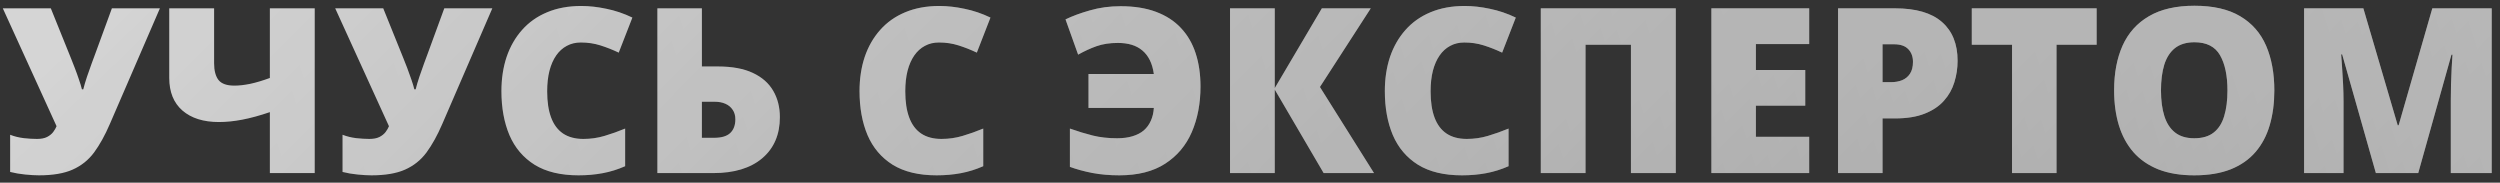
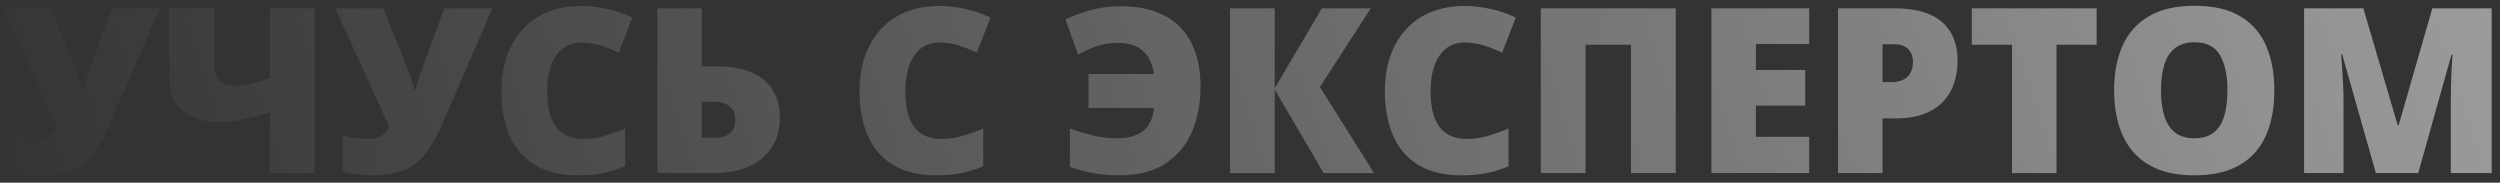
<svg xmlns="http://www.w3.org/2000/svg" width="260" height="19" viewBox="0 0 260 19" fill="none">
  <rect x="0" y="0" width="260" height="19" fill="#333333" stroke="none" />
  <g opacity="0.8">
-     <path d="M16.629 0.867L11.426 12.891C10.918 14.07 10.371 15.059 9.785 15.855C9.199 16.645 8.457 17.238 7.559 17.637C6.668 18.035 5.5 18.234 4.055 18.234C3.664 18.234 3.188 18.207 2.625 18.152C2.07 18.098 1.547 18.008 1.055 17.883V14.016C1.492 14.188 1.965 14.305 2.473 14.367C2.98 14.422 3.438 14.449 3.844 14.449C4.273 14.449 4.621 14.383 4.887 14.25C5.16 14.109 5.375 13.938 5.531 13.734C5.688 13.523 5.805 13.32 5.883 13.125L0.293 0.867H5.285L7.395 6.094C7.504 6.359 7.633 6.688 7.781 7.078C7.93 7.461 8.07 7.852 8.203 8.25C8.344 8.648 8.449 8.996 8.52 9.293H8.66C8.754 8.91 8.883 8.473 9.047 7.98C9.211 7.488 9.375 7.023 9.539 6.586C9.703 6.148 9.82 5.832 9.891 5.637L11.637 0.867H16.629ZM32.73 18H28.066V11.66C27.012 12.02 26.055 12.281 25.195 12.445C24.344 12.609 23.535 12.691 22.77 12.691C21.16 12.691 19.895 12.293 18.973 11.496C18.059 10.699 17.602 9.57 17.602 8.109V0.867H22.266V6.574C22.266 7.34 22.418 7.922 22.723 8.32C23.035 8.711 23.586 8.906 24.375 8.906C24.859 8.906 25.41 8.844 26.027 8.719C26.645 8.586 27.324 8.383 28.066 8.109V0.867H32.73V18ZM51.199 0.867L45.996 12.891C45.488 14.07 44.941 15.059 44.355 15.855C43.77 16.645 43.027 17.238 42.129 17.637C41.238 18.035 40.07 18.234 38.625 18.234C38.234 18.234 37.758 18.207 37.195 18.152C36.641 18.098 36.117 18.008 35.625 17.883V14.016C36.062 14.188 36.535 14.305 37.043 14.367C37.551 14.422 38.008 14.449 38.414 14.449C38.844 14.449 39.191 14.383 39.457 14.25C39.73 14.109 39.945 13.938 40.102 13.734C40.258 13.523 40.375 13.32 40.453 13.125L34.863 0.867H39.855L41.965 6.094C42.074 6.359 42.203 6.688 42.352 7.078C42.5 7.461 42.641 7.852 42.773 8.25C42.914 8.648 43.02 8.996 43.09 9.293H43.23C43.324 8.91 43.453 8.473 43.617 7.98C43.781 7.488 43.945 7.023 44.109 6.586C44.273 6.148 44.391 5.832 44.461 5.637L46.207 0.867H51.199ZM60.41 4.418C59.863 4.418 59.375 4.535 58.945 4.77C58.516 4.996 58.148 5.328 57.844 5.766C57.539 6.203 57.305 6.738 57.141 7.371C56.984 7.996 56.906 8.707 56.906 9.504C56.906 10.582 57.043 11.488 57.316 12.223C57.59 12.957 58.004 13.512 58.559 13.887C59.121 14.262 59.824 14.449 60.668 14.449C61.434 14.449 62.168 14.344 62.871 14.133C63.582 13.922 64.297 13.668 65.016 13.371V17.285C64.258 17.621 63.48 17.863 62.684 18.012C61.895 18.16 61.055 18.234 60.164 18.234C58.305 18.234 56.781 17.867 55.594 17.133C54.414 16.391 53.543 15.363 52.98 14.051C52.426 12.738 52.148 11.215 52.148 9.48C52.148 8.184 52.328 6.996 52.688 5.918C53.055 4.84 53.59 3.906 54.293 3.117C54.996 2.32 55.863 1.707 56.895 1.277C57.934 0.84 59.121 0.621 60.457 0.621C61.285 0.621 62.156 0.719 63.07 0.914C63.992 1.102 64.891 1.406 65.766 1.828L64.348 5.473C63.723 5.176 63.09 4.926 62.449 4.723C61.809 4.52 61.129 4.418 60.41 4.418ZM68.367 18V0.867H72.996V6.914H74.672C76.141 6.914 77.348 7.137 78.293 7.582C79.246 8.027 79.953 8.648 80.414 9.445C80.875 10.234 81.106 11.148 81.106 12.188C81.106 13.992 80.496 15.414 79.277 16.453C78.059 17.484 76.363 18 74.191 18H68.367ZM72.996 14.332H74.273C75.031 14.332 75.586 14.168 75.938 13.84C76.297 13.504 76.477 13.027 76.477 12.41C76.477 12.012 76.383 11.68 76.195 11.414C76.016 11.141 75.766 10.934 75.445 10.793C75.125 10.652 74.766 10.582 74.367 10.582H72.996V14.332ZM97.652 4.418C97.106 4.418 96.617 4.535 96.188 4.77C95.758 4.996 95.391 5.328 95.086 5.766C94.781 6.203 94.547 6.738 94.383 7.371C94.227 7.996 94.148 8.707 94.148 9.504C94.148 10.582 94.285 11.488 94.559 12.223C94.832 12.957 95.246 13.512 95.801 13.887C96.363 14.262 97.066 14.449 97.91 14.449C98.676 14.449 99.41 14.344 100.113 14.133C100.824 13.922 101.539 13.668 102.258 13.371V17.285C101.5 17.621 100.723 17.863 99.926 18.012C99.137 18.16 98.297 18.234 97.406 18.234C95.547 18.234 94.023 17.867 92.836 17.133C91.656 16.391 90.785 15.363 90.223 14.051C89.668 12.738 89.391 11.215 89.391 9.48C89.391 8.184 89.57 6.996 89.93 5.918C90.297 4.84 90.832 3.906 91.535 3.117C92.238 2.32 93.106 1.707 94.137 1.277C95.176 0.84 96.363 0.621 97.699 0.621C98.527 0.621 99.398 0.719 100.312 0.914C101.234 1.102 102.133 1.406 103.008 1.828L101.59 5.473C100.965 5.176 100.332 4.926 99.691 4.723C99.051 4.52 98.371 4.418 97.652 4.418ZM116.262 4.465C115.418 4.465 114.676 4.578 114.035 4.805C113.402 5.031 112.766 5.324 112.125 5.684L110.812 2.016C111.516 1.672 112.363 1.359 113.355 1.078C114.348 0.789 115.41 0.645 116.543 0.645C117.957 0.645 119.184 0.84 120.223 1.23C121.27 1.621 122.133 2.18 122.812 2.906C123.5 3.633 124.012 4.512 124.348 5.543C124.684 6.566 124.852 7.719 124.852 9C124.852 10.758 124.551 12.336 123.949 13.734C123.348 15.125 122.422 16.223 121.172 17.027C119.93 17.832 118.34 18.234 116.402 18.234C115.395 18.234 114.457 18.152 113.59 17.988C112.723 17.816 111.949 17.605 111.27 17.355V13.371C112.105 13.668 112.902 13.91 113.66 14.098C114.418 14.285 115.258 14.379 116.18 14.379C116.789 14.379 117.324 14.309 117.785 14.168C118.254 14.027 118.645 13.824 118.957 13.559C119.27 13.285 119.512 12.953 119.684 12.562C119.863 12.172 119.969 11.727 120 11.227H113.203V7.699H120C119.922 7.137 119.781 6.652 119.578 6.246C119.375 5.84 119.113 5.504 118.793 5.238C118.473 4.973 118.102 4.777 117.68 4.652C117.258 4.527 116.785 4.465 116.262 4.465ZM142.898 18H137.66L132.574 9.316V18H127.922V0.867H132.574V9.164L137.473 0.867H142.559L137.273 9.047L142.898 18ZM152.285 4.418C151.738 4.418 151.25 4.535 150.82 4.77C150.391 4.996 150.023 5.328 149.719 5.766C149.414 6.203 149.18 6.738 149.016 7.371C148.859 7.996 148.781 8.707 148.781 9.504C148.781 10.582 148.918 11.488 149.191 12.223C149.465 12.957 149.879 13.512 150.434 13.887C150.996 14.262 151.699 14.449 152.543 14.449C153.309 14.449 154.043 14.344 154.746 14.133C155.457 13.922 156.172 13.668 156.891 13.371V17.285C156.133 17.621 155.355 17.863 154.559 18.012C153.77 18.16 152.93 18.234 152.039 18.234C150.18 18.234 148.656 17.867 147.469 17.133C146.289 16.391 145.418 15.363 144.855 14.051C144.301 12.738 144.023 11.215 144.023 9.48C144.023 8.184 144.203 6.996 144.562 5.918C144.93 4.84 145.465 3.906 146.168 3.117C146.871 2.32 147.738 1.707 148.77 1.277C149.809 0.84 150.996 0.621 152.332 0.621C153.16 0.621 154.031 0.719 154.945 0.914C155.867 1.102 156.766 1.406 157.641 1.828L156.223 5.473C155.598 5.176 154.965 4.926 154.324 4.723C153.684 4.52 153.004 4.418 152.285 4.418ZM160.242 18V0.867H174.281V18H169.617V4.652H164.895V18H160.242ZM188.156 18H177.984V0.867H188.156V4.582H182.613V7.277H187.746V10.992H182.613V14.227H188.156V18ZM197.086 0.867C199.258 0.867 200.883 1.34 201.961 2.285C203.047 3.23 203.59 4.574 203.59 6.316C203.59 7.098 203.477 7.848 203.25 8.566C203.031 9.285 202.668 9.926 202.16 10.488C201.66 11.051 200.992 11.496 200.156 11.824C199.328 12.152 198.305 12.316 197.086 12.316H195.785V18H191.156V0.867H197.086ZM196.98 4.605H195.785V8.543H196.699C197.098 8.543 197.469 8.477 197.812 8.344C198.156 8.203 198.43 7.98 198.633 7.676C198.844 7.363 198.949 6.949 198.949 6.434C198.949 5.895 198.789 5.457 198.469 5.121C198.148 4.777 197.652 4.605 196.98 4.605ZM213.879 18H209.25V4.652H205.066V0.867H218.051V4.652H213.879V18ZM236.531 9.41C236.531 10.73 236.371 11.934 236.051 13.02C235.738 14.098 235.246 15.027 234.574 15.809C233.902 16.59 233.039 17.191 231.984 17.613C230.93 18.027 229.668 18.234 228.199 18.234C226.762 18.234 225.516 18.027 224.461 17.613C223.414 17.191 222.551 16.594 221.871 15.82C221.191 15.039 220.688 14.105 220.359 13.02C220.031 11.934 219.867 10.723 219.867 9.387C219.867 7.605 220.16 6.059 220.746 4.746C221.34 3.426 222.254 2.406 223.488 1.688C224.723 0.961 226.301 0.598 228.223 0.598C230.176 0.598 231.762 0.961 232.98 1.688C234.207 2.414 235.105 3.438 235.676 4.758C236.246 6.078 236.531 7.629 236.531 9.41ZM224.742 9.41C224.742 10.441 224.859 11.328 225.094 12.07C225.328 12.812 225.699 13.383 226.207 13.781C226.715 14.18 227.379 14.379 228.199 14.379C229.051 14.379 229.727 14.18 230.227 13.781C230.734 13.383 231.098 12.812 231.316 12.07C231.543 11.328 231.656 10.441 231.656 9.41C231.656 7.863 231.398 6.641 230.883 5.742C230.367 4.844 229.48 4.395 228.223 4.395C227.387 4.395 226.711 4.598 226.195 5.004C225.688 5.41 225.316 5.988 225.082 6.738C224.855 7.488 224.742 8.379 224.742 9.41ZM247.09 18L243.586 5.66H243.48C243.512 5.98 243.543 6.414 243.574 6.961C243.613 7.508 243.648 8.098 243.68 8.73C243.711 9.363 243.727 9.973 243.727 10.559V18H239.625V0.867H245.789L249.363 13.031H249.457L252.961 0.867H259.137V18H254.883V10.488C254.883 9.949 254.891 9.371 254.906 8.754C254.93 8.129 254.953 7.543 254.977 6.996C255.008 6.441 255.035 6.004 255.059 5.684H254.953L251.496 18H247.09Z" fill="url(#paint0_radial_315_116)" />
    <path d="M16.629 0.867L11.426 12.891C10.918 14.07 10.371 15.059 9.785 15.855C9.199 16.645 8.457 17.238 7.559 17.637C6.668 18.035 5.5 18.234 4.055 18.234C3.664 18.234 3.188 18.207 2.625 18.152C2.07 18.098 1.547 18.008 1.055 17.883V14.016C1.492 14.188 1.965 14.305 2.473 14.367C2.98 14.422 3.438 14.449 3.844 14.449C4.273 14.449 4.621 14.383 4.887 14.25C5.16 14.109 5.375 13.938 5.531 13.734C5.688 13.523 5.805 13.32 5.883 13.125L0.293 0.867H5.285L7.395 6.094C7.504 6.359 7.633 6.688 7.781 7.078C7.93 7.461 8.07 7.852 8.203 8.25C8.344 8.648 8.449 8.996 8.52 9.293H8.66C8.754 8.91 8.883 8.473 9.047 7.98C9.211 7.488 9.375 7.023 9.539 6.586C9.703 6.148 9.82 5.832 9.891 5.637L11.637 0.867H16.629ZM32.73 18H28.066V11.66C27.012 12.02 26.055 12.281 25.195 12.445C24.344 12.609 23.535 12.691 22.77 12.691C21.16 12.691 19.895 12.293 18.973 11.496C18.059 10.699 17.602 9.57 17.602 8.109V0.867H22.266V6.574C22.266 7.34 22.418 7.922 22.723 8.32C23.035 8.711 23.586 8.906 24.375 8.906C24.859 8.906 25.41 8.844 26.027 8.719C26.645 8.586 27.324 8.383 28.066 8.109V0.867H32.73V18ZM51.199 0.867L45.996 12.891C45.488 14.07 44.941 15.059 44.355 15.855C43.77 16.645 43.027 17.238 42.129 17.637C41.238 18.035 40.07 18.234 38.625 18.234C38.234 18.234 37.758 18.207 37.195 18.152C36.641 18.098 36.117 18.008 35.625 17.883V14.016C36.062 14.188 36.535 14.305 37.043 14.367C37.551 14.422 38.008 14.449 38.414 14.449C38.844 14.449 39.191 14.383 39.457 14.25C39.73 14.109 39.945 13.938 40.102 13.734C40.258 13.523 40.375 13.32 40.453 13.125L34.863 0.867H39.855L41.965 6.094C42.074 6.359 42.203 6.688 42.352 7.078C42.5 7.461 42.641 7.852 42.773 8.25C42.914 8.648 43.02 8.996 43.09 9.293H43.23C43.324 8.91 43.453 8.473 43.617 7.98C43.781 7.488 43.945 7.023 44.109 6.586C44.273 6.148 44.391 5.832 44.461 5.637L46.207 0.867H51.199ZM60.41 4.418C59.863 4.418 59.375 4.535 58.945 4.77C58.516 4.996 58.148 5.328 57.844 5.766C57.539 6.203 57.305 6.738 57.141 7.371C56.984 7.996 56.906 8.707 56.906 9.504C56.906 10.582 57.043 11.488 57.316 12.223C57.59 12.957 58.004 13.512 58.559 13.887C59.121 14.262 59.824 14.449 60.668 14.449C61.434 14.449 62.168 14.344 62.871 14.133C63.582 13.922 64.297 13.668 65.016 13.371V17.285C64.258 17.621 63.48 17.863 62.684 18.012C61.895 18.16 61.055 18.234 60.164 18.234C58.305 18.234 56.781 17.867 55.594 17.133C54.414 16.391 53.543 15.363 52.98 14.051C52.426 12.738 52.148 11.215 52.148 9.48C52.148 8.184 52.328 6.996 52.688 5.918C53.055 4.84 53.59 3.906 54.293 3.117C54.996 2.32 55.863 1.707 56.895 1.277C57.934 0.84 59.121 0.621 60.457 0.621C61.285 0.621 62.156 0.719 63.07 0.914C63.992 1.102 64.891 1.406 65.766 1.828L64.348 5.473C63.723 5.176 63.09 4.926 62.449 4.723C61.809 4.52 61.129 4.418 60.41 4.418ZM68.367 18V0.867H72.996V6.914H74.672C76.141 6.914 77.348 7.137 78.293 7.582C79.246 8.027 79.953 8.648 80.414 9.445C80.875 10.234 81.106 11.148 81.106 12.188C81.106 13.992 80.496 15.414 79.277 16.453C78.059 17.484 76.363 18 74.191 18H68.367ZM72.996 14.332H74.273C75.031 14.332 75.586 14.168 75.938 13.84C76.297 13.504 76.477 13.027 76.477 12.41C76.477 12.012 76.383 11.68 76.195 11.414C76.016 11.141 75.766 10.934 75.445 10.793C75.125 10.652 74.766 10.582 74.367 10.582H72.996V14.332ZM97.652 4.418C97.106 4.418 96.617 4.535 96.188 4.77C95.758 4.996 95.391 5.328 95.086 5.766C94.781 6.203 94.547 6.738 94.383 7.371C94.227 7.996 94.148 8.707 94.148 9.504C94.148 10.582 94.285 11.488 94.559 12.223C94.832 12.957 95.246 13.512 95.801 13.887C96.363 14.262 97.066 14.449 97.91 14.449C98.676 14.449 99.41 14.344 100.113 14.133C100.824 13.922 101.539 13.668 102.258 13.371V17.285C101.5 17.621 100.723 17.863 99.926 18.012C99.137 18.16 98.297 18.234 97.406 18.234C95.547 18.234 94.023 17.867 92.836 17.133C91.656 16.391 90.785 15.363 90.223 14.051C89.668 12.738 89.391 11.215 89.391 9.48C89.391 8.184 89.57 6.996 89.93 5.918C90.297 4.84 90.832 3.906 91.535 3.117C92.238 2.32 93.106 1.707 94.137 1.277C95.176 0.84 96.363 0.621 97.699 0.621C98.527 0.621 99.398 0.719 100.312 0.914C101.234 1.102 102.133 1.406 103.008 1.828L101.59 5.473C100.965 5.176 100.332 4.926 99.691 4.723C99.051 4.52 98.371 4.418 97.652 4.418ZM116.262 4.465C115.418 4.465 114.676 4.578 114.035 4.805C113.402 5.031 112.766 5.324 112.125 5.684L110.812 2.016C111.516 1.672 112.363 1.359 113.355 1.078C114.348 0.789 115.41 0.645 116.543 0.645C117.957 0.645 119.184 0.84 120.223 1.23C121.27 1.621 122.133 2.18 122.812 2.906C123.5 3.633 124.012 4.512 124.348 5.543C124.684 6.566 124.852 7.719 124.852 9C124.852 10.758 124.551 12.336 123.949 13.734C123.348 15.125 122.422 16.223 121.172 17.027C119.93 17.832 118.34 18.234 116.402 18.234C115.395 18.234 114.457 18.152 113.59 17.988C112.723 17.816 111.949 17.605 111.27 17.355V13.371C112.105 13.668 112.902 13.91 113.66 14.098C114.418 14.285 115.258 14.379 116.18 14.379C116.789 14.379 117.324 14.309 117.785 14.168C118.254 14.027 118.645 13.824 118.957 13.559C119.27 13.285 119.512 12.953 119.684 12.562C119.863 12.172 119.969 11.727 120 11.227H113.203V7.699H120C119.922 7.137 119.781 6.652 119.578 6.246C119.375 5.84 119.113 5.504 118.793 5.238C118.473 4.973 118.102 4.777 117.68 4.652C117.258 4.527 116.785 4.465 116.262 4.465ZM142.898 18H137.66L132.574 9.316V18H127.922V0.867H132.574V9.164L137.473 0.867H142.559L137.273 9.047L142.898 18ZM152.285 4.418C151.738 4.418 151.25 4.535 150.82 4.77C150.391 4.996 150.023 5.328 149.719 5.766C149.414 6.203 149.18 6.738 149.016 7.371C148.859 7.996 148.781 8.707 148.781 9.504C148.781 10.582 148.918 11.488 149.191 12.223C149.465 12.957 149.879 13.512 150.434 13.887C150.996 14.262 151.699 14.449 152.543 14.449C153.309 14.449 154.043 14.344 154.746 14.133C155.457 13.922 156.172 13.668 156.891 13.371V17.285C156.133 17.621 155.355 17.863 154.559 18.012C153.77 18.16 152.93 18.234 152.039 18.234C150.18 18.234 148.656 17.867 147.469 17.133C146.289 16.391 145.418 15.363 144.855 14.051C144.301 12.738 144.023 11.215 144.023 9.48C144.023 8.184 144.203 6.996 144.562 5.918C144.93 4.84 145.465 3.906 146.168 3.117C146.871 2.32 147.738 1.707 148.77 1.277C149.809 0.84 150.996 0.621 152.332 0.621C153.16 0.621 154.031 0.719 154.945 0.914C155.867 1.102 156.766 1.406 157.641 1.828L156.223 5.473C155.598 5.176 154.965 4.926 154.324 4.723C153.684 4.52 153.004 4.418 152.285 4.418ZM160.242 18V0.867H174.281V18H169.617V4.652H164.895V18H160.242ZM188.156 18H177.984V0.867H188.156V4.582H182.613V7.277H187.746V10.992H182.613V14.227H188.156V18ZM197.086 0.867C199.258 0.867 200.883 1.34 201.961 2.285C203.047 3.23 203.59 4.574 203.59 6.316C203.59 7.098 203.477 7.848 203.25 8.566C203.031 9.285 202.668 9.926 202.16 10.488C201.66 11.051 200.992 11.496 200.156 11.824C199.328 12.152 198.305 12.316 197.086 12.316H195.785V18H191.156V0.867H197.086ZM196.98 4.605H195.785V8.543H196.699C197.098 8.543 197.469 8.477 197.812 8.344C198.156 8.203 198.43 7.98 198.633 7.676C198.844 7.363 198.949 6.949 198.949 6.434C198.949 5.895 198.789 5.457 198.469 5.121C198.148 4.777 197.652 4.605 196.98 4.605ZM213.879 18H209.25V4.652H205.066V0.867H218.051V4.652H213.879V18ZM236.531 9.41C236.531 10.73 236.371 11.934 236.051 13.02C235.738 14.098 235.246 15.027 234.574 15.809C233.902 16.59 233.039 17.191 231.984 17.613C230.93 18.027 229.668 18.234 228.199 18.234C226.762 18.234 225.516 18.027 224.461 17.613C223.414 17.191 222.551 16.594 221.871 15.82C221.191 15.039 220.688 14.105 220.359 13.02C220.031 11.934 219.867 10.723 219.867 9.387C219.867 7.605 220.16 6.059 220.746 4.746C221.34 3.426 222.254 2.406 223.488 1.688C224.723 0.961 226.301 0.598 228.223 0.598C230.176 0.598 231.762 0.961 232.98 1.688C234.207 2.414 235.105 3.438 235.676 4.758C236.246 6.078 236.531 7.629 236.531 9.41ZM224.742 9.41C224.742 10.441 224.859 11.328 225.094 12.07C225.328 12.812 225.699 13.383 226.207 13.781C226.715 14.18 227.379 14.379 228.199 14.379C229.051 14.379 229.727 14.18 230.227 13.781C230.734 13.383 231.098 12.812 231.316 12.07C231.543 11.328 231.656 10.441 231.656 9.41C231.656 7.863 231.398 6.641 230.883 5.742C230.367 4.844 229.48 4.395 228.223 4.395C227.387 4.395 226.711 4.598 226.195 5.004C225.688 5.41 225.316 5.988 225.082 6.738C224.855 7.488 224.742 8.379 224.742 9.41ZM247.09 18L243.586 5.66H243.48C243.512 5.98 243.543 6.414 243.574 6.961C243.613 7.508 243.648 8.098 243.68 8.73C243.711 9.363 243.727 9.973 243.727 10.559V18H239.625V0.867H245.789L249.363 13.031H249.457L252.961 0.867H259.137V18H254.883V10.488C254.883 9.949 254.891 9.371 254.906 8.754C254.93 8.129 254.953 7.543 254.977 6.996C255.008 6.441 255.035 6.004 255.059 5.684H254.953L251.496 18H247.09Z" fill="url(#paint1_radial_315_116)" />
  </g>
  <defs>
    <radialGradient id="paint0_radial_315_116" cx="0" cy="0" r="1" gradientUnits="userSpaceOnUse" gradientTransform="translate(16.524 -12.95) rotate(46.852) scale(343.754 5374.71)">
      <stop stop-color="white" />
      <stop offset="1" stop-color="white" stop-opacity="0" />
    </radialGradient>
    <radialGradient id="paint1_radial_315_116" cx="0" cy="0" r="1" gradientUnits="userSpaceOnUse" gradientTransform="translate(256.306 -20.87) rotate(162.094) scale(256.526 5866.05)">
      <stop stop-color="white" stop-opacity="0.65" />
      <stop offset="1" stop-color="white" stop-opacity="0" />
    </radialGradient>
  </defs>
</svg>